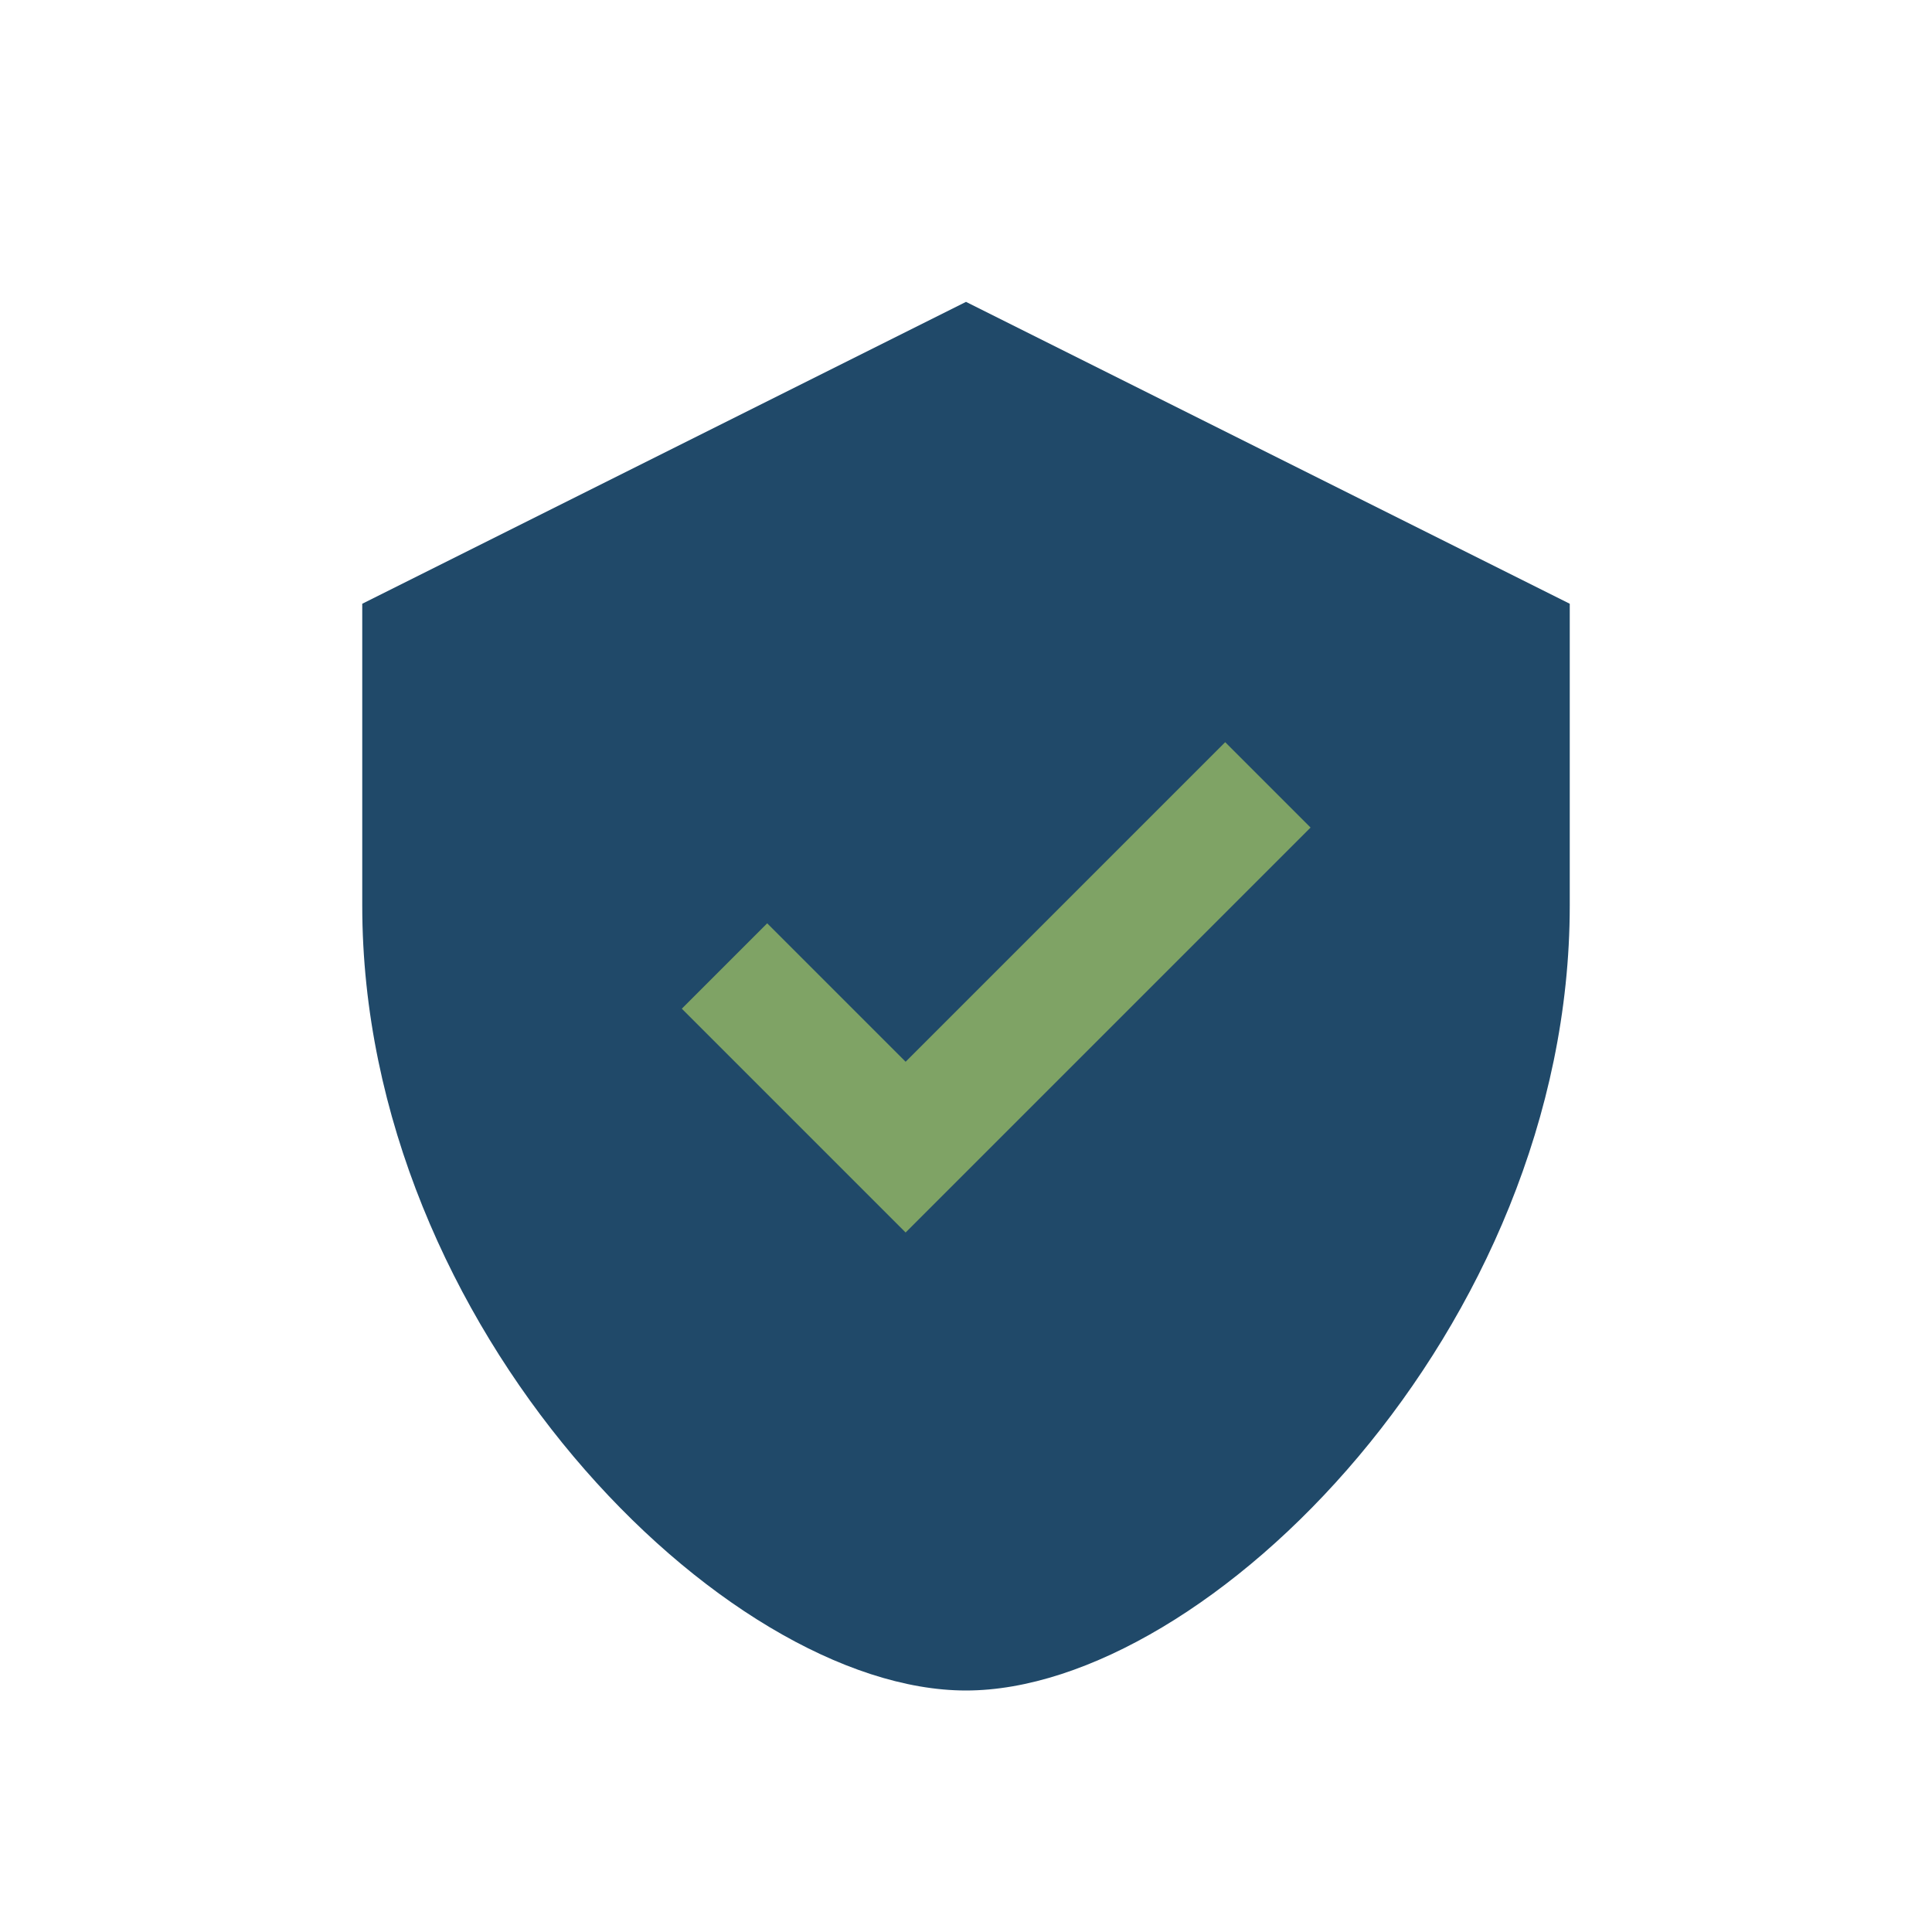
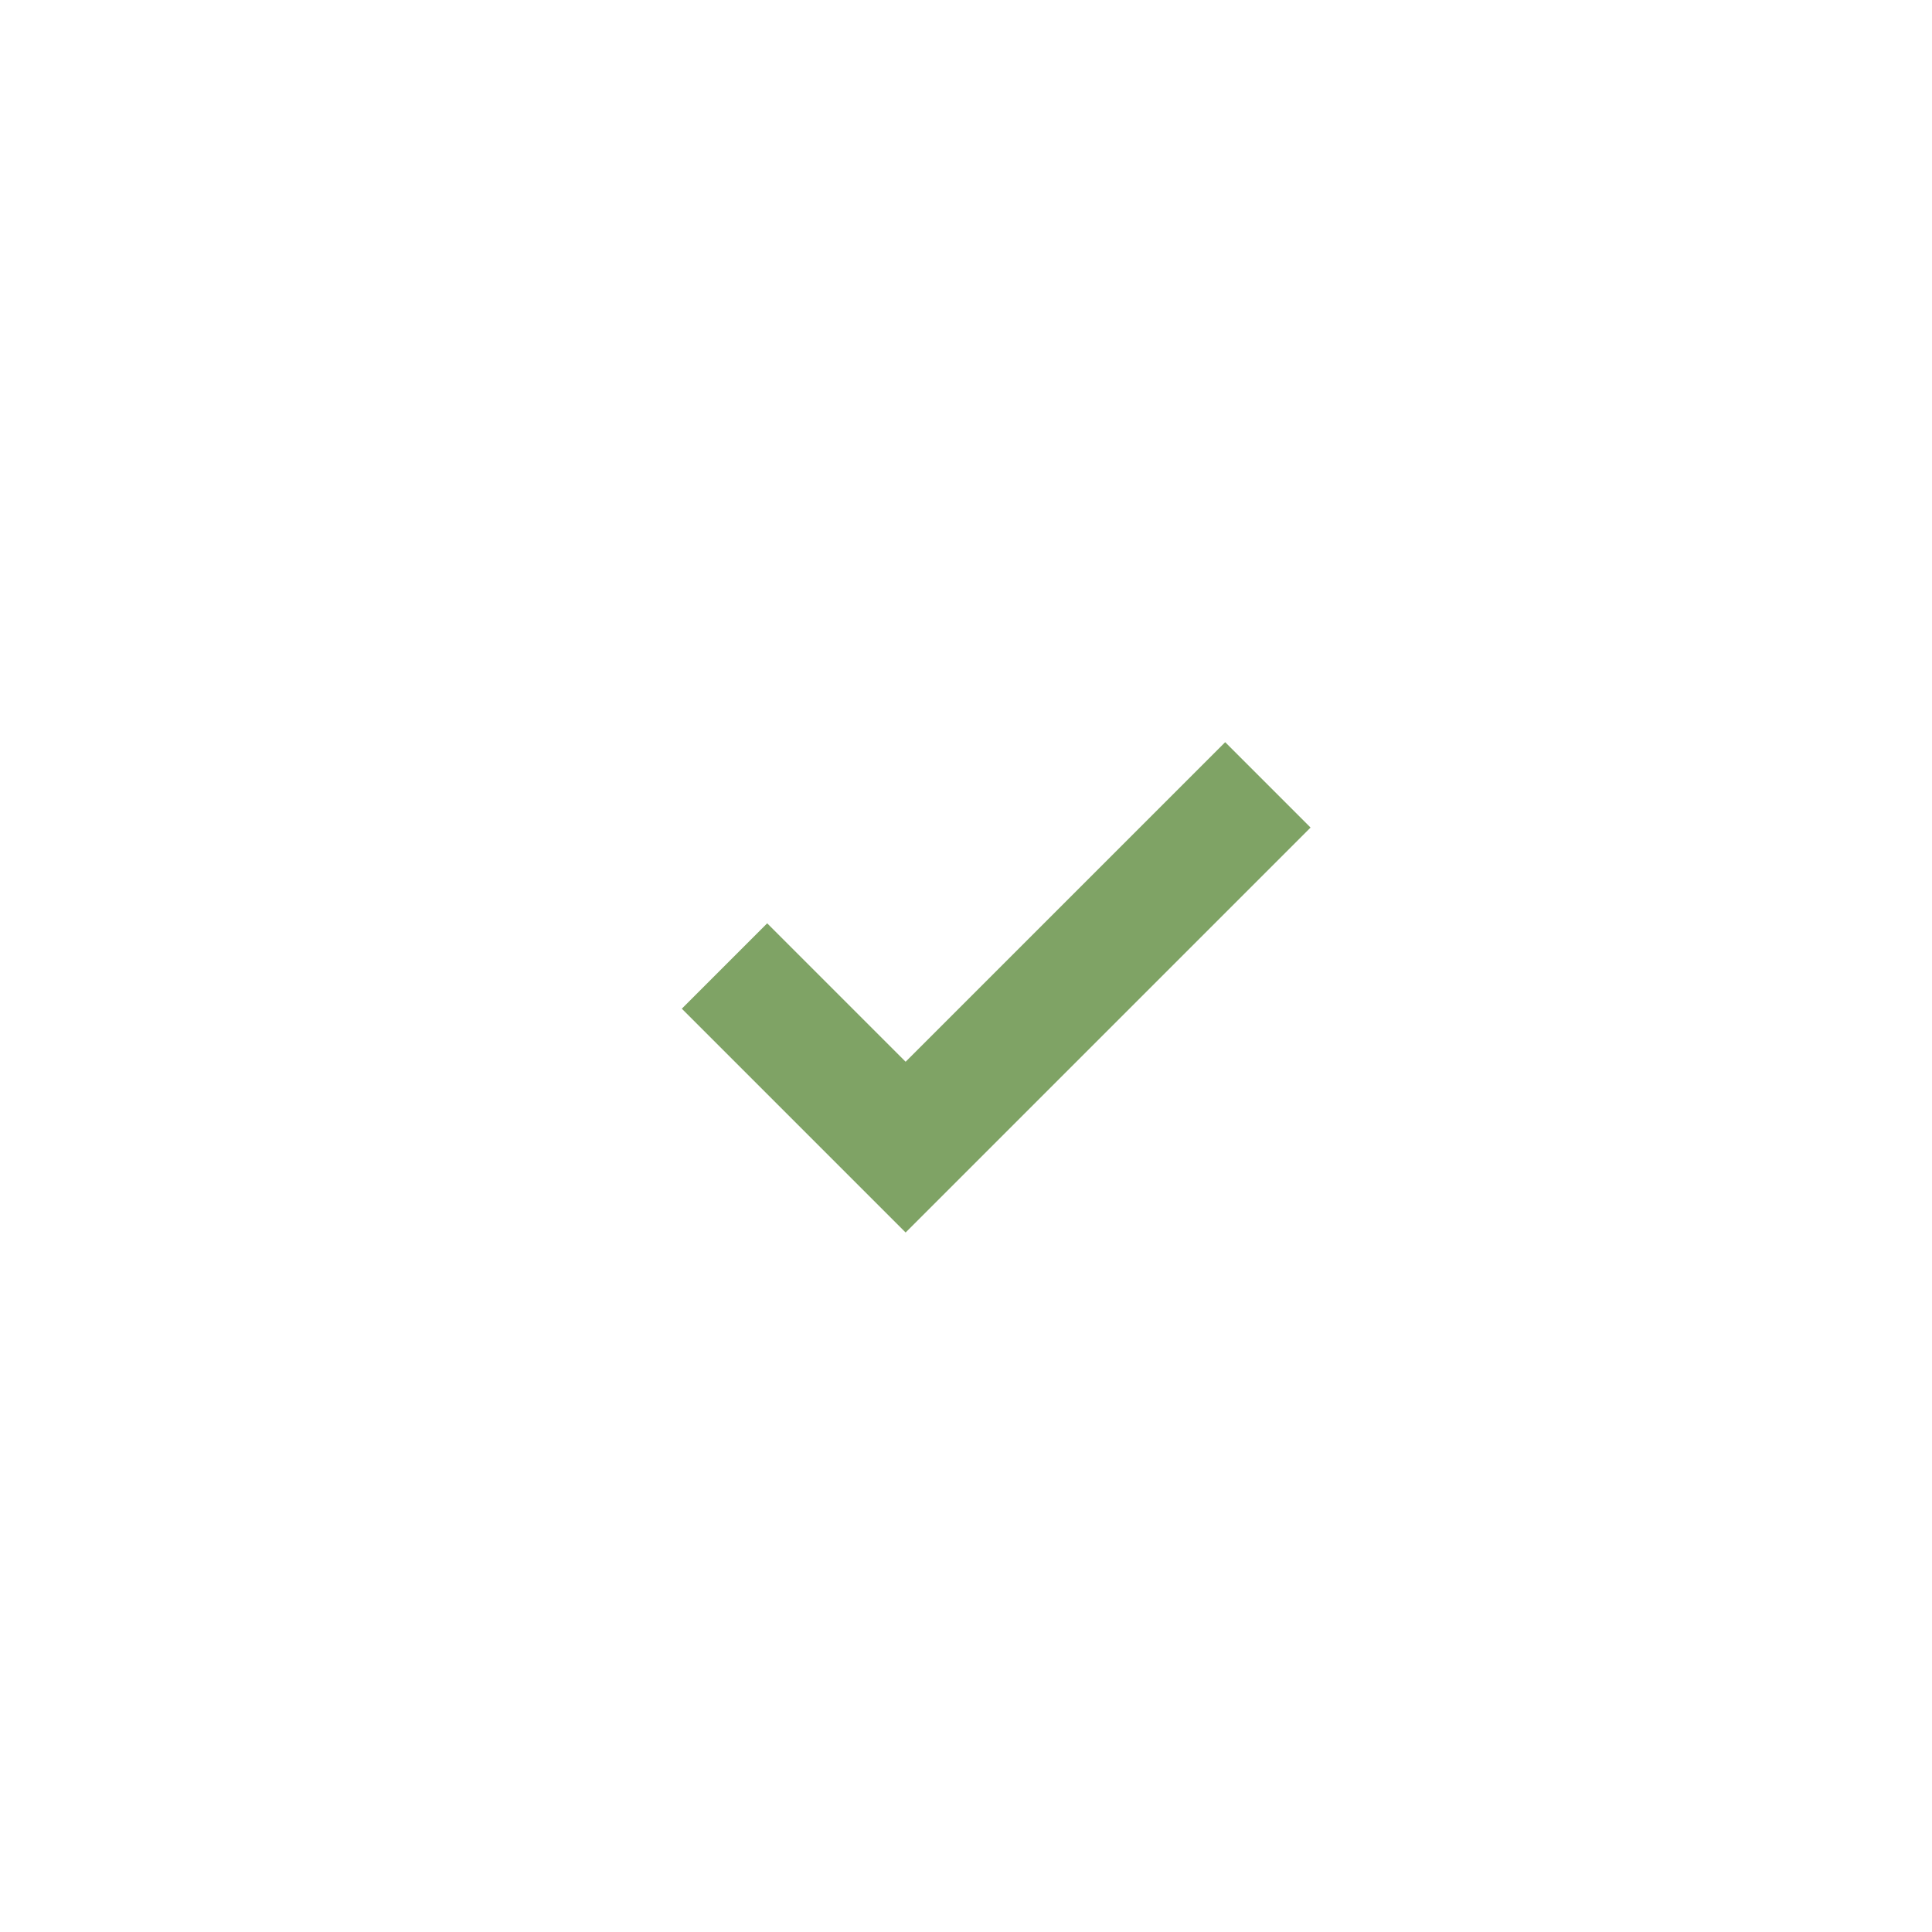
<svg xmlns="http://www.w3.org/2000/svg" width="32" height="32" viewBox="0 0 32 32">
-   <path d="M16 5l10 5v5c0 7-6 13-10 13S6 22 6 15V10z" fill="#204969" />
  <path d="M12 16l3 3 6-6" stroke="#7FA365" stroke-width="2" fill="none" />
</svg>